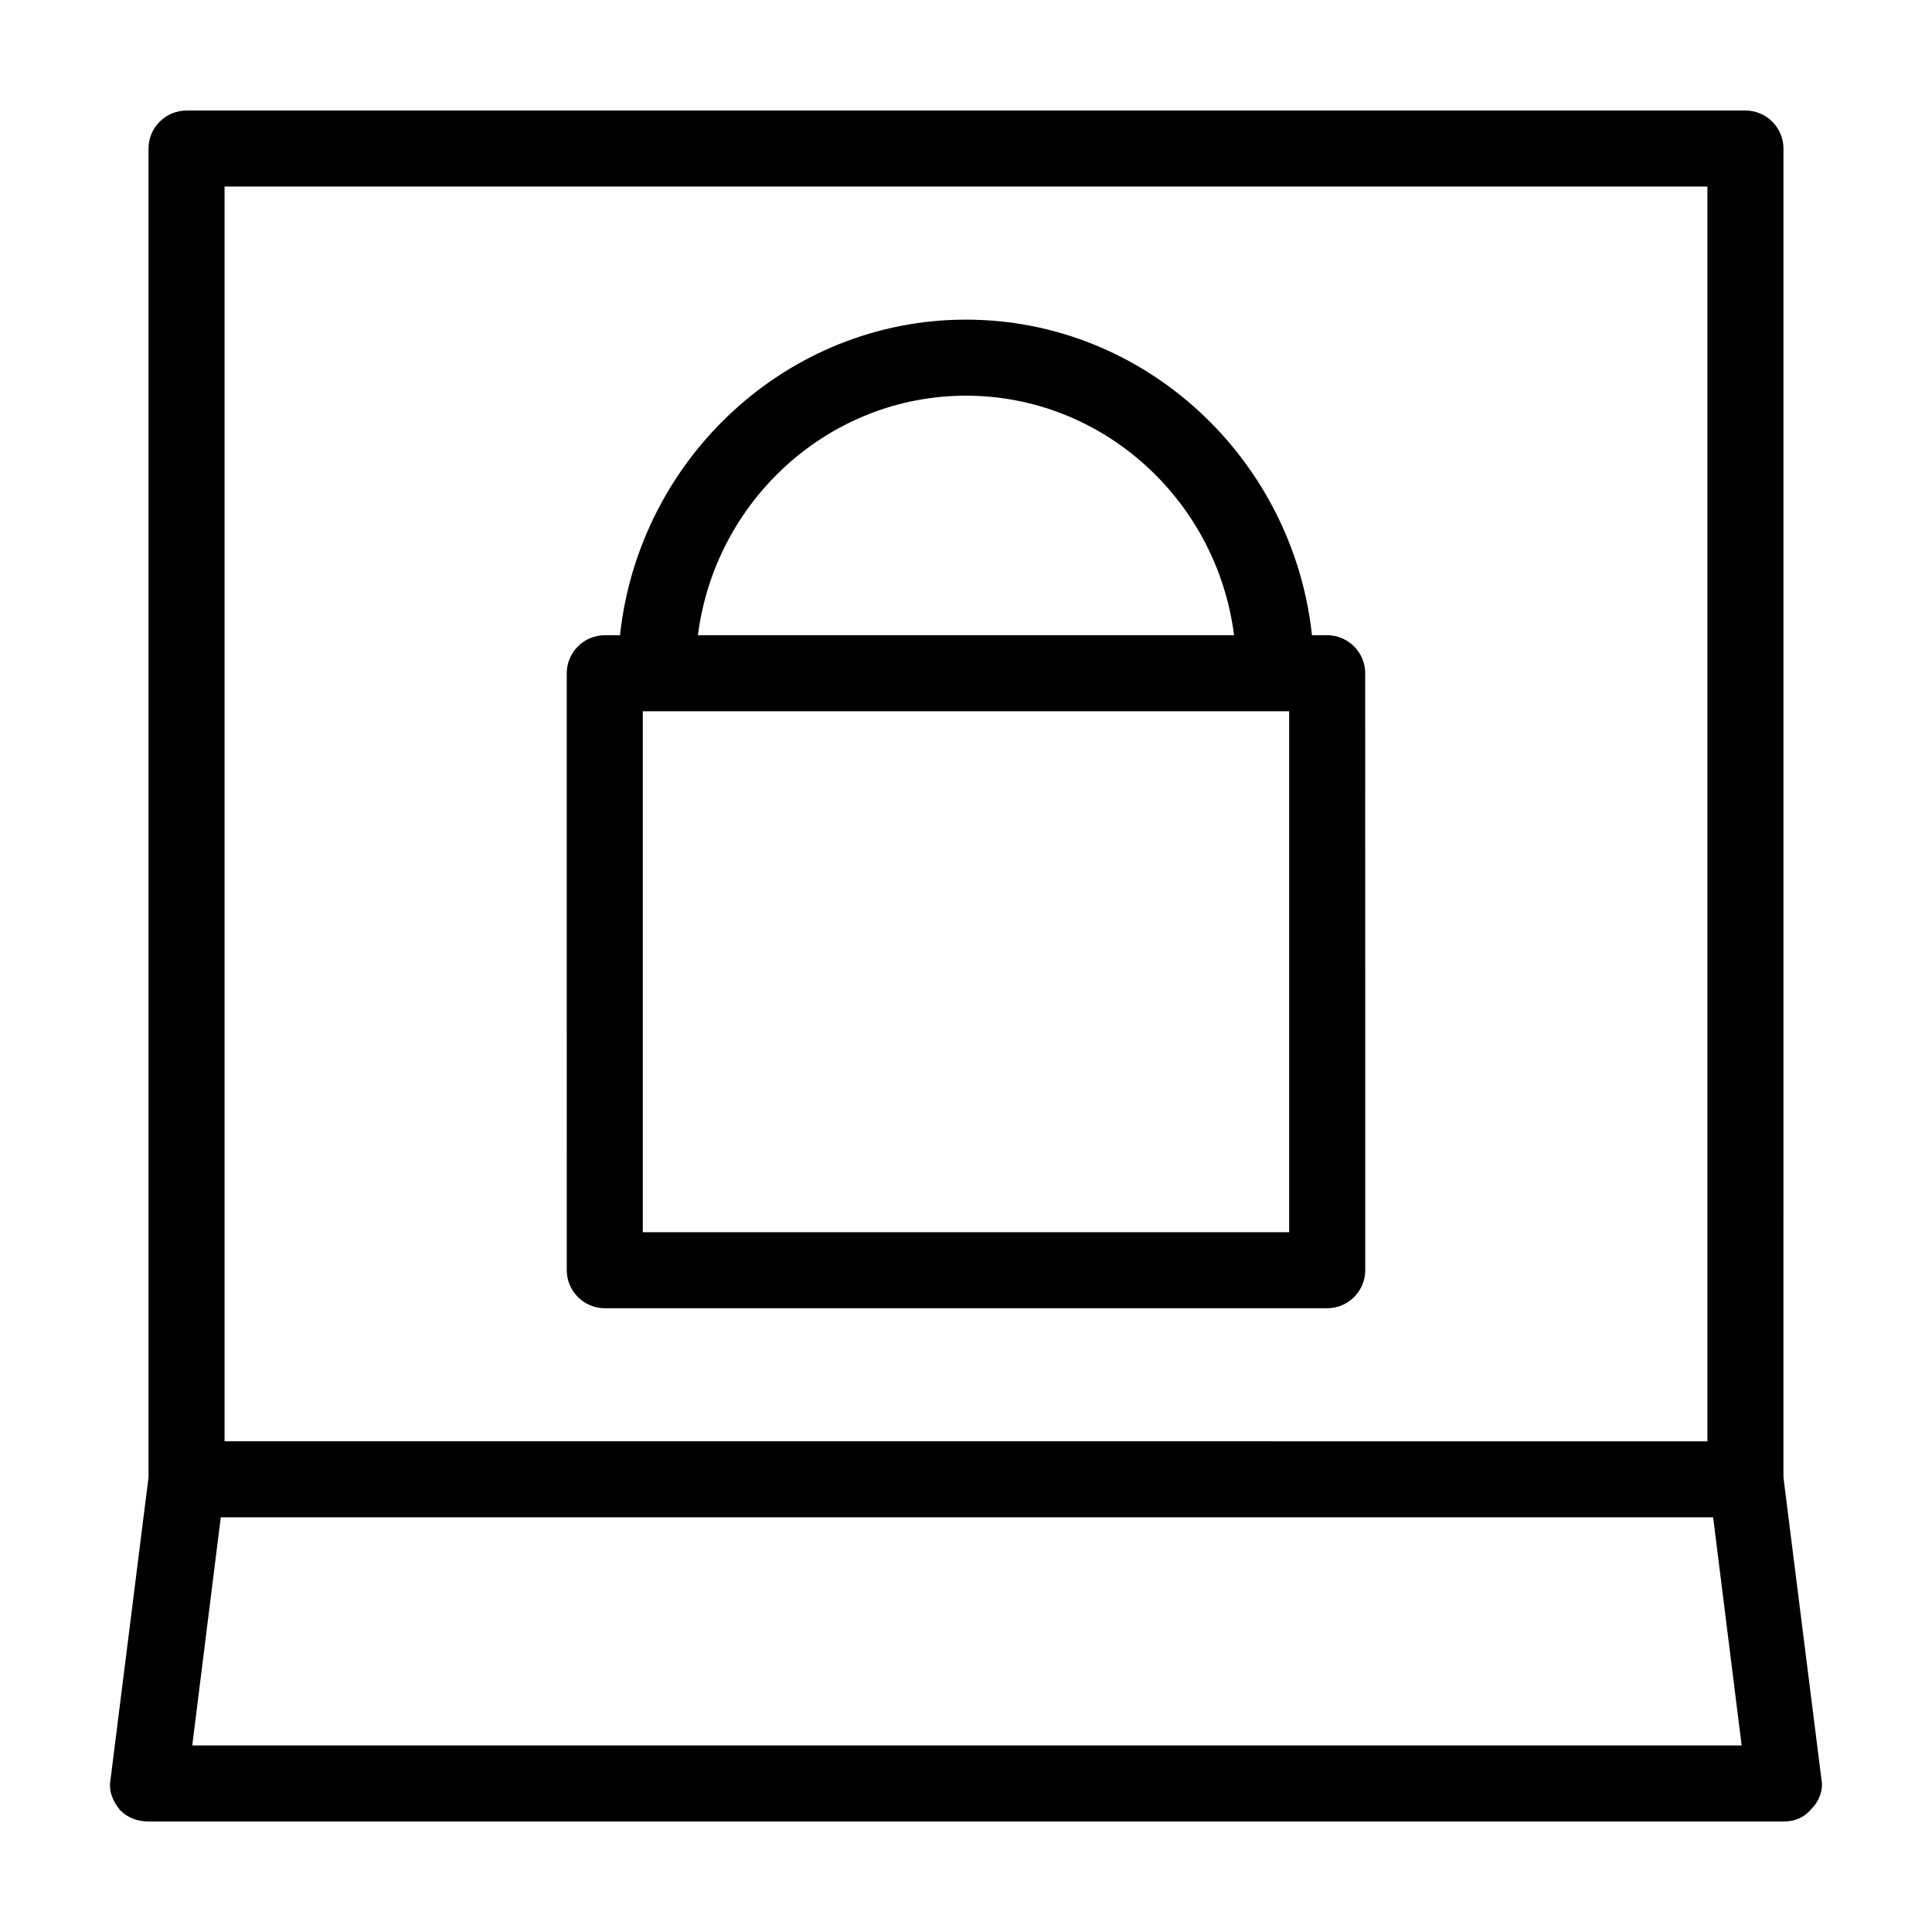
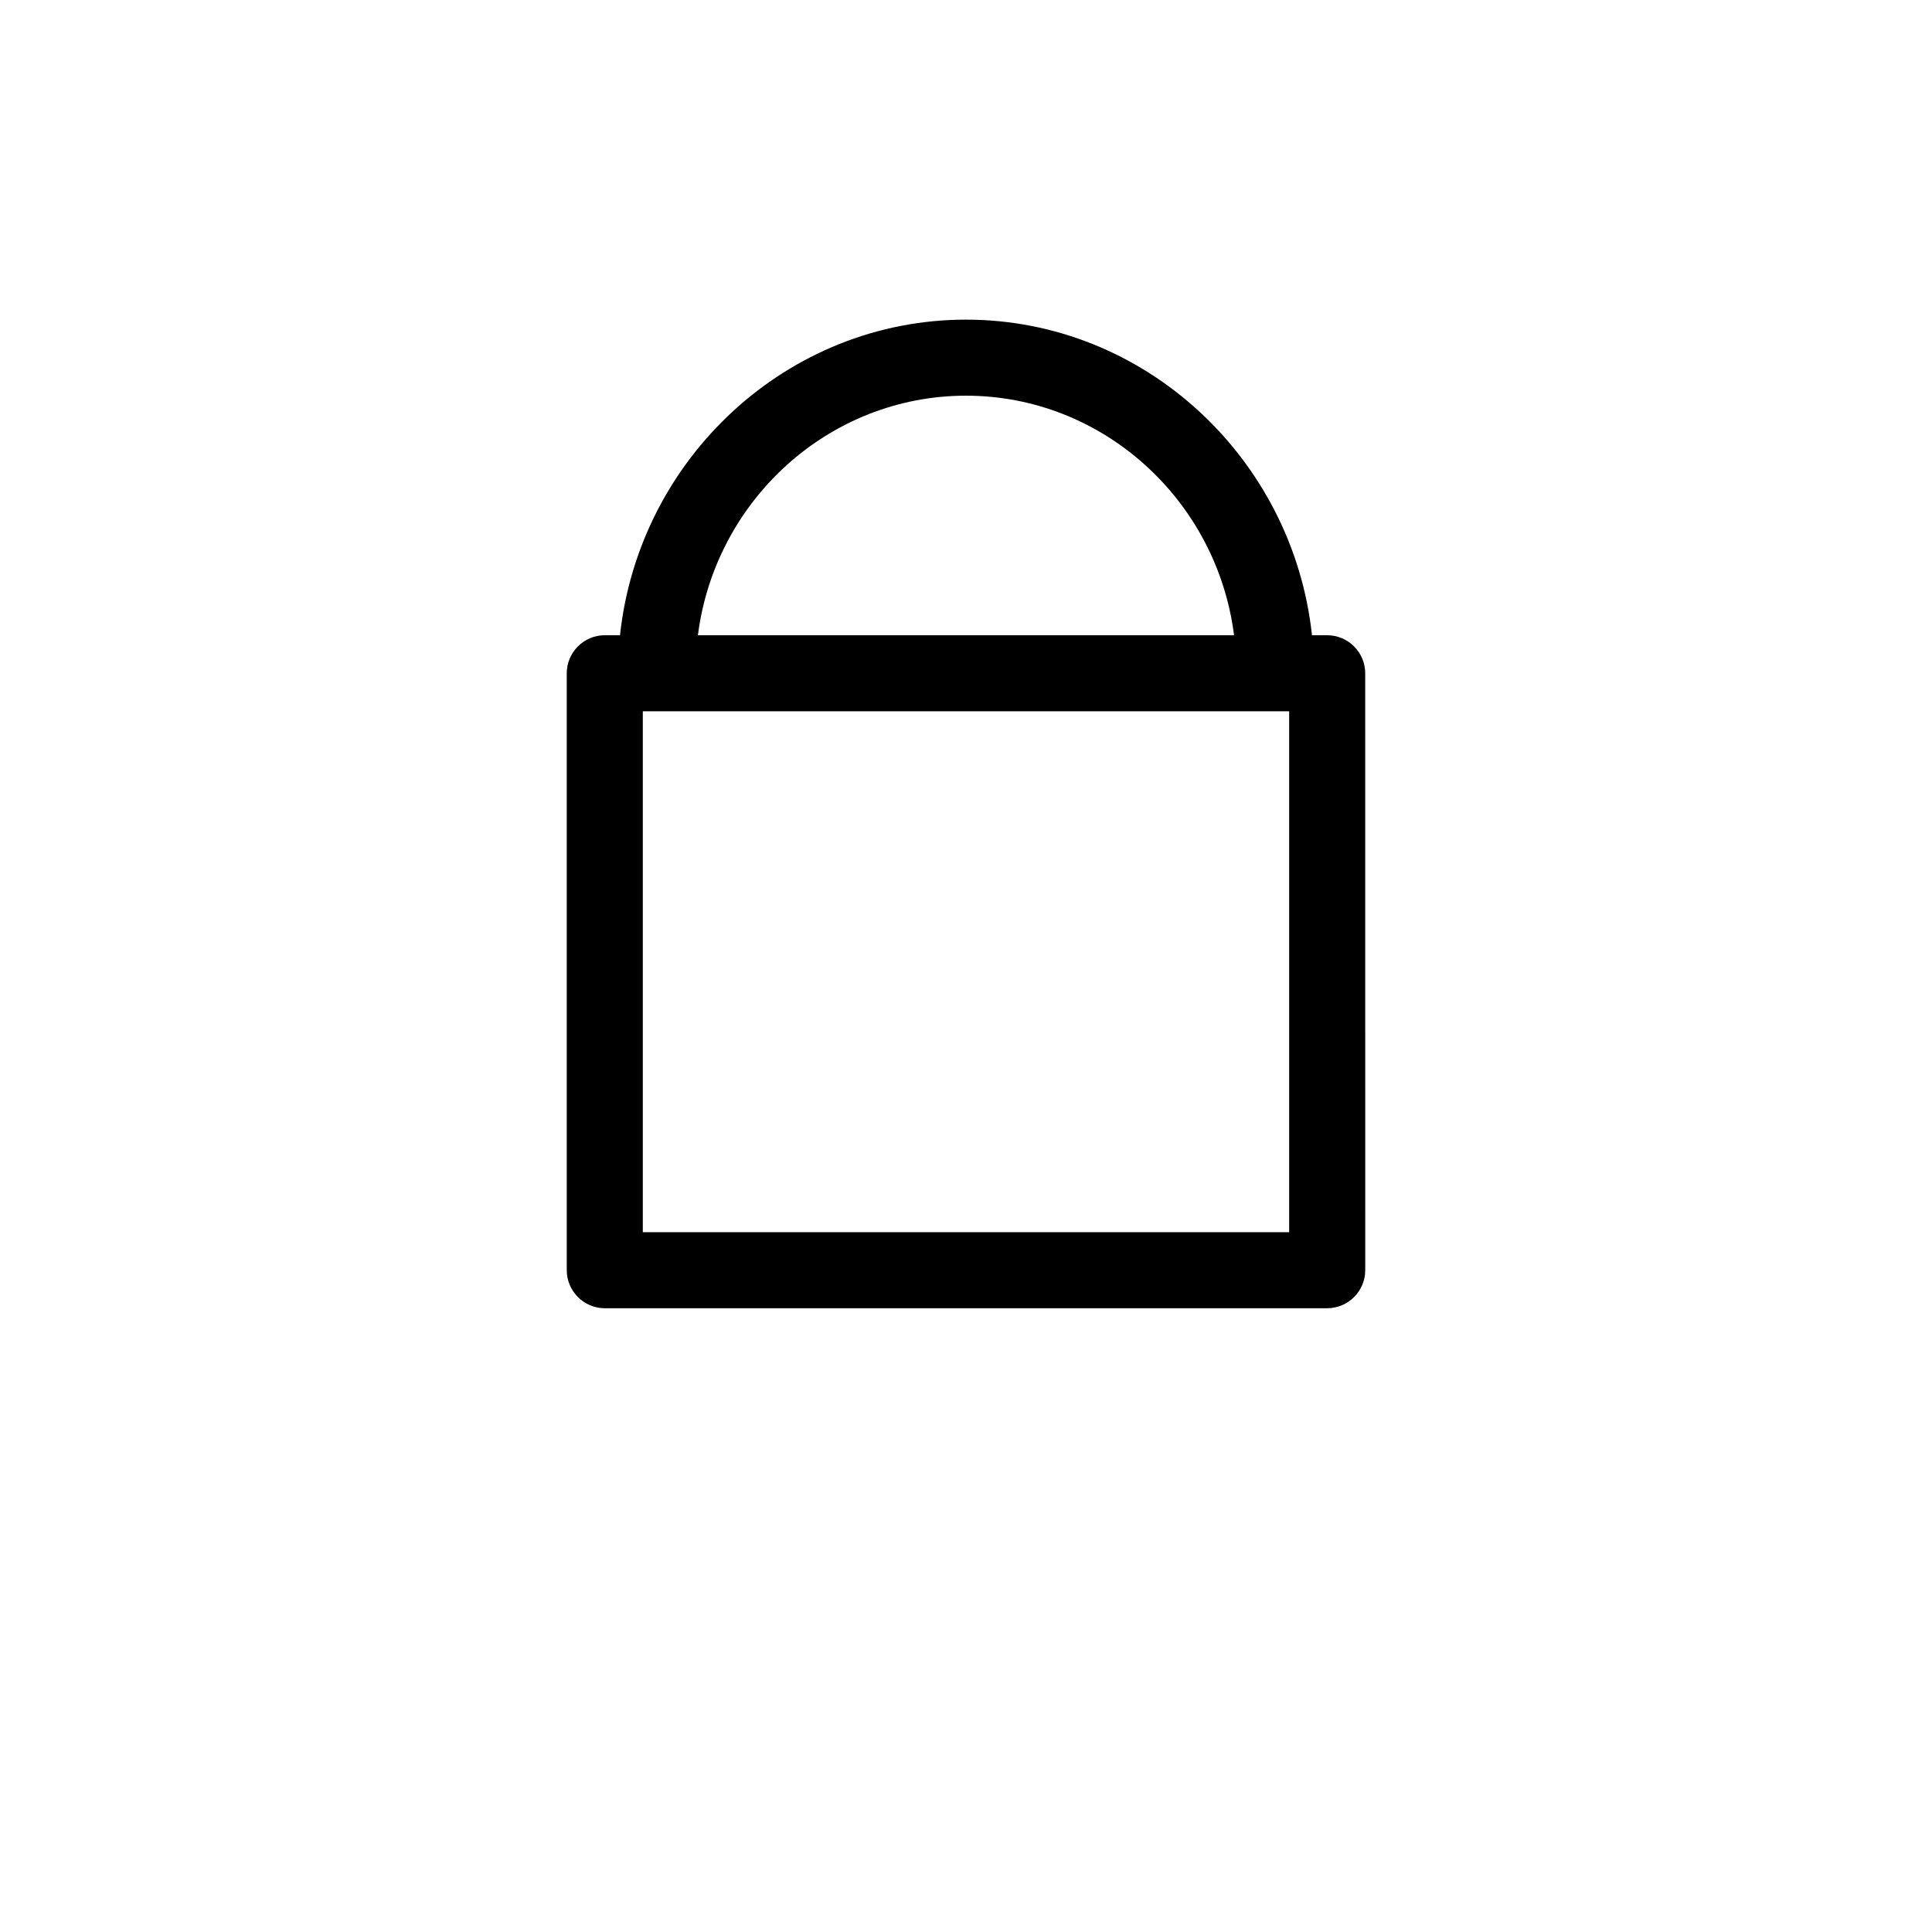
<svg xmlns="http://www.w3.org/2000/svg" fill="#000000" width="800px" height="800px" version="1.1" viewBox="144 144 512 512">
  <g>
    <path d="m495.72 312.34h-4.031c-5.039-46.855-44.336-83.633-91.691-83.633-47.359 0-86.656 36.777-91.691 83.633h-4.035c-5.543 0-10.078 4.535-10.078 10.078l0.004 158.2c0 5.543 4.535 10.078 10.078 10.078h191.45c5.543 0 10.078-4.535 10.078-10.078l-0.008-158.2c0-5.539-4.531-10.074-10.074-10.074zm-95.723-63.48c36.273 0 66.504 27.711 71.039 63.48h-142.08c4.535-35.77 34.762-63.48 71.039-63.48zm85.645 221.68h-171.29v-138.04h171.29z" />
-     <path d="m626.71 615.63-10.078-80.105 0.004-352.16c0-5.543-4.535-10.078-10.078-10.078l-413.12 0.004c-5.543 0-10.078 4.535-10.078 10.074v352.16l-10.074 80.105c-0.504 3.023 0.504 5.543 2.519 8.062 2.016 2.016 4.531 3.019 7.555 3.019h433.28c3.023 0 5.543-1.008 7.559-3.527 2.016-2.012 3.019-5.035 2.516-7.555zm-423.2-422.19h392.97v332.52l-392.97-0.004zm-8.562 413.12 7.559-60.457h395.49l7.559 60.457z" />
  </g>
</svg>